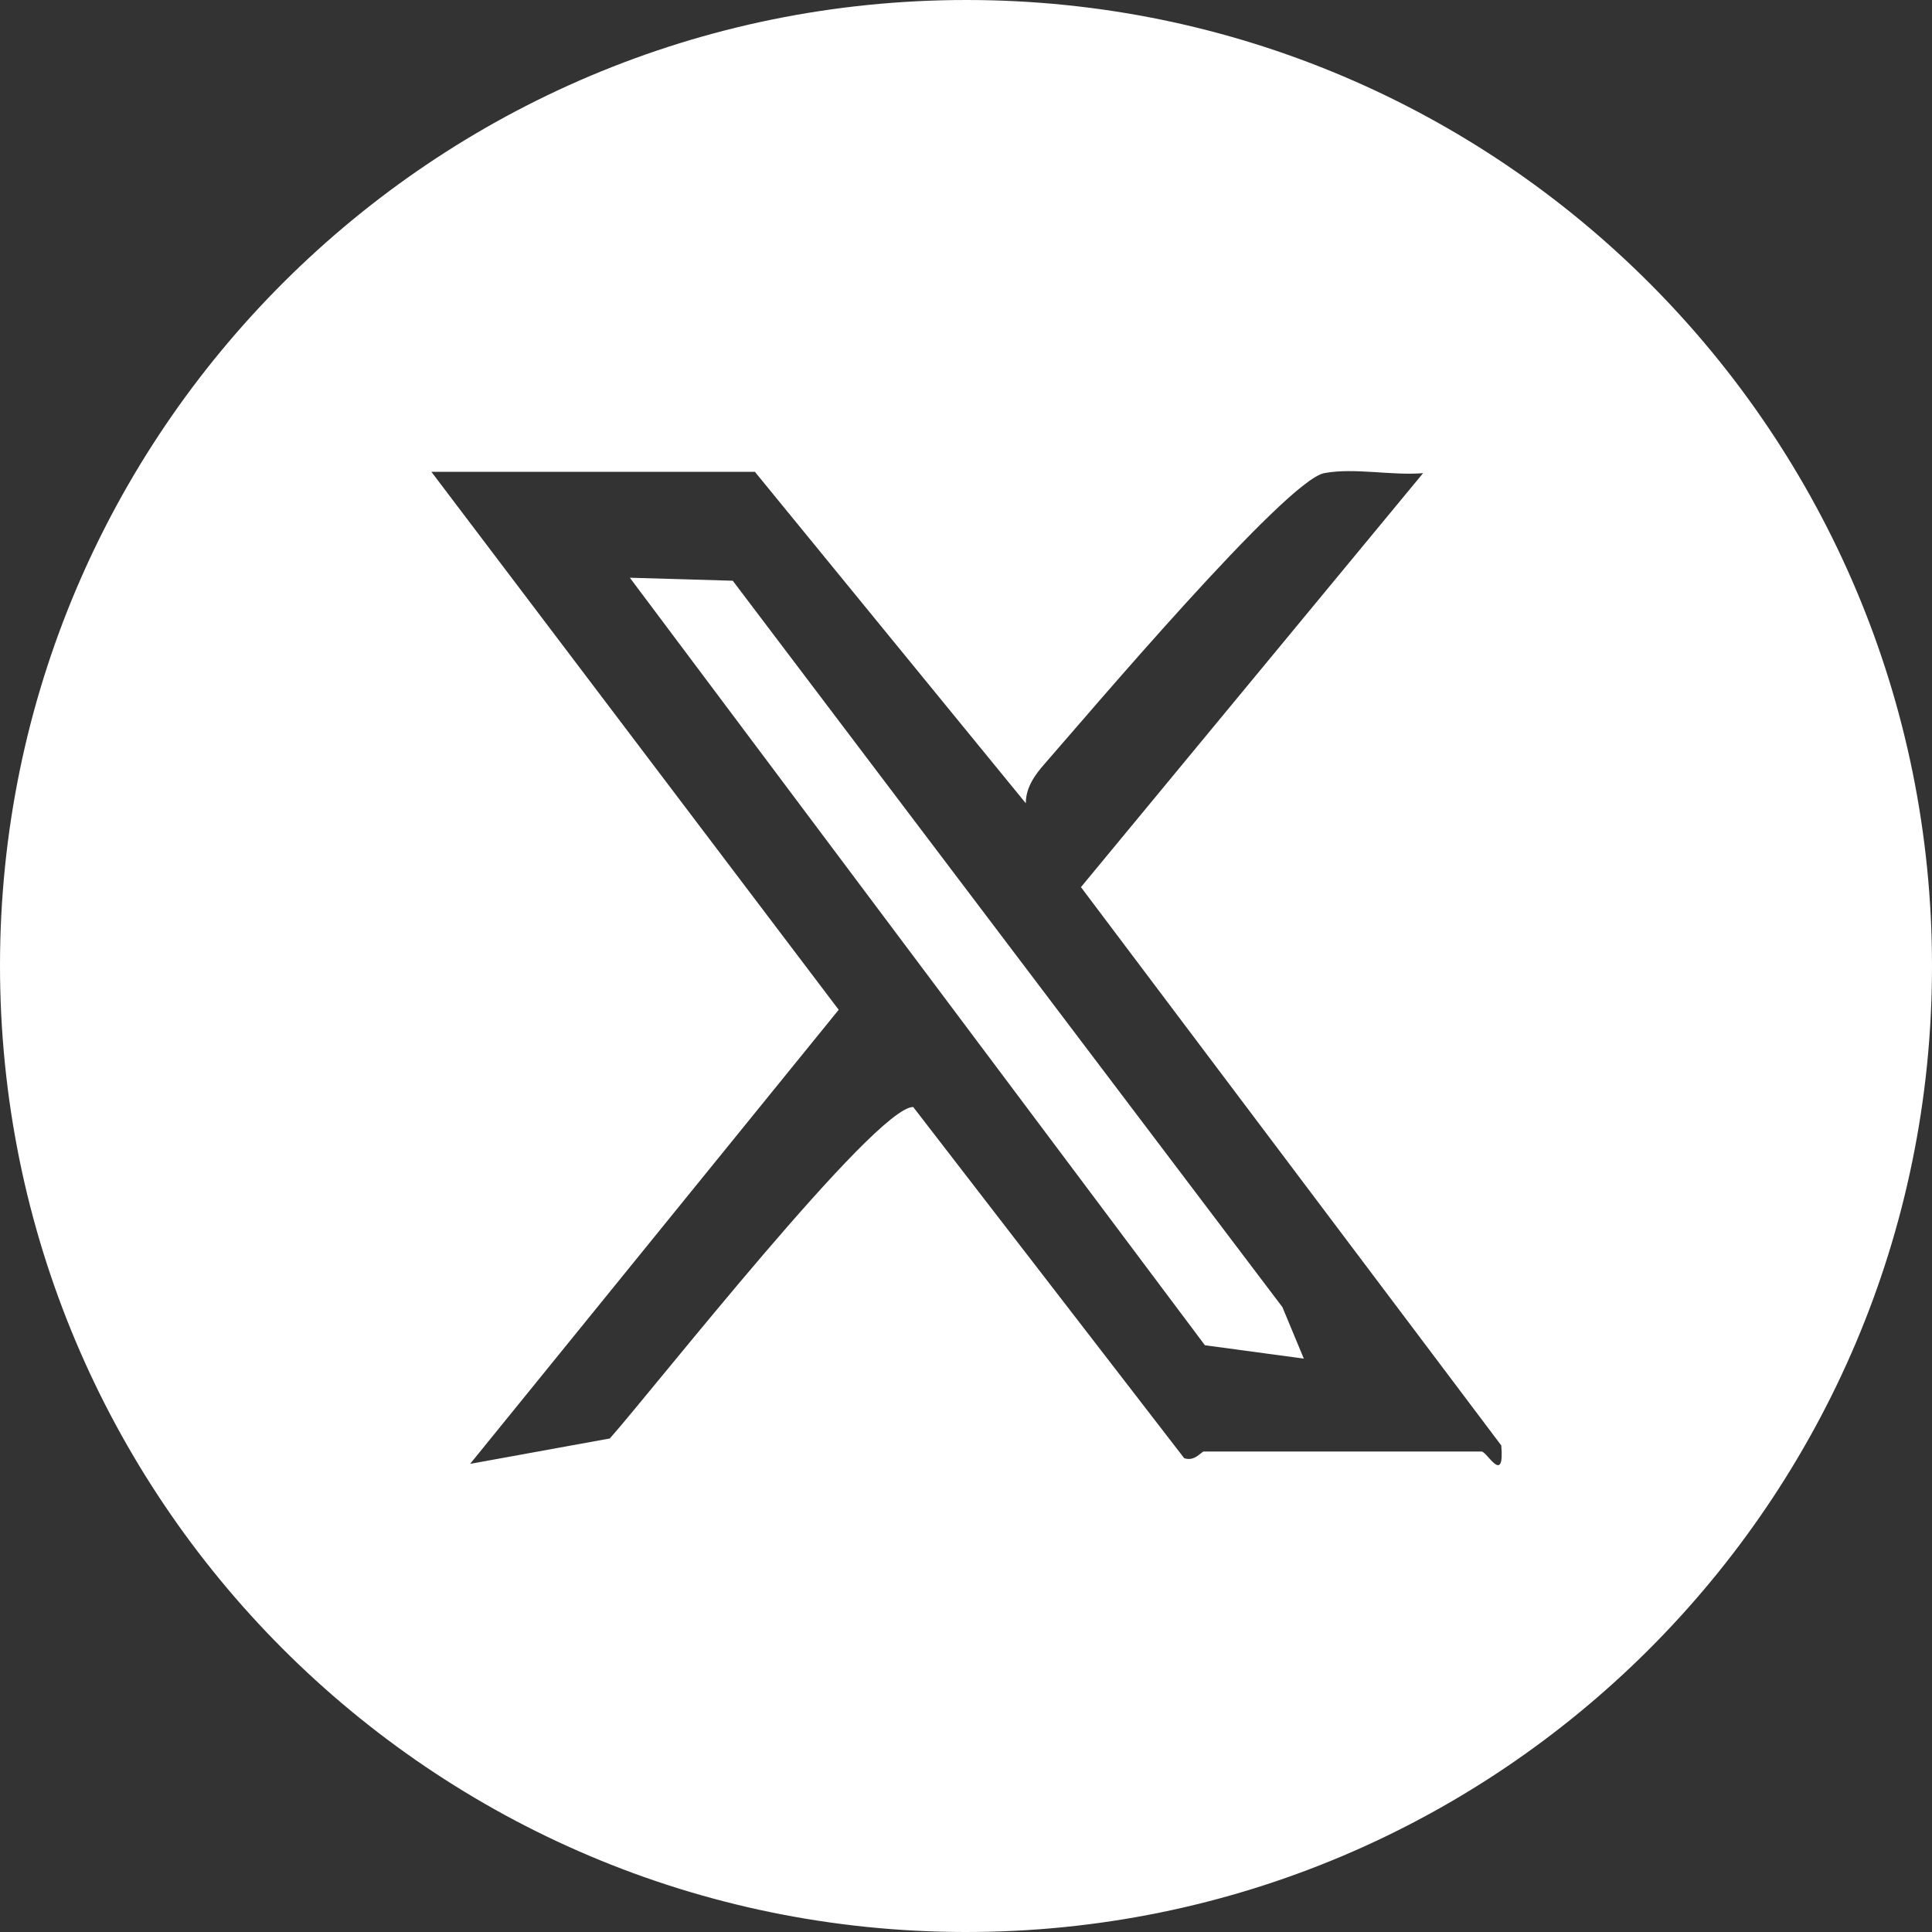
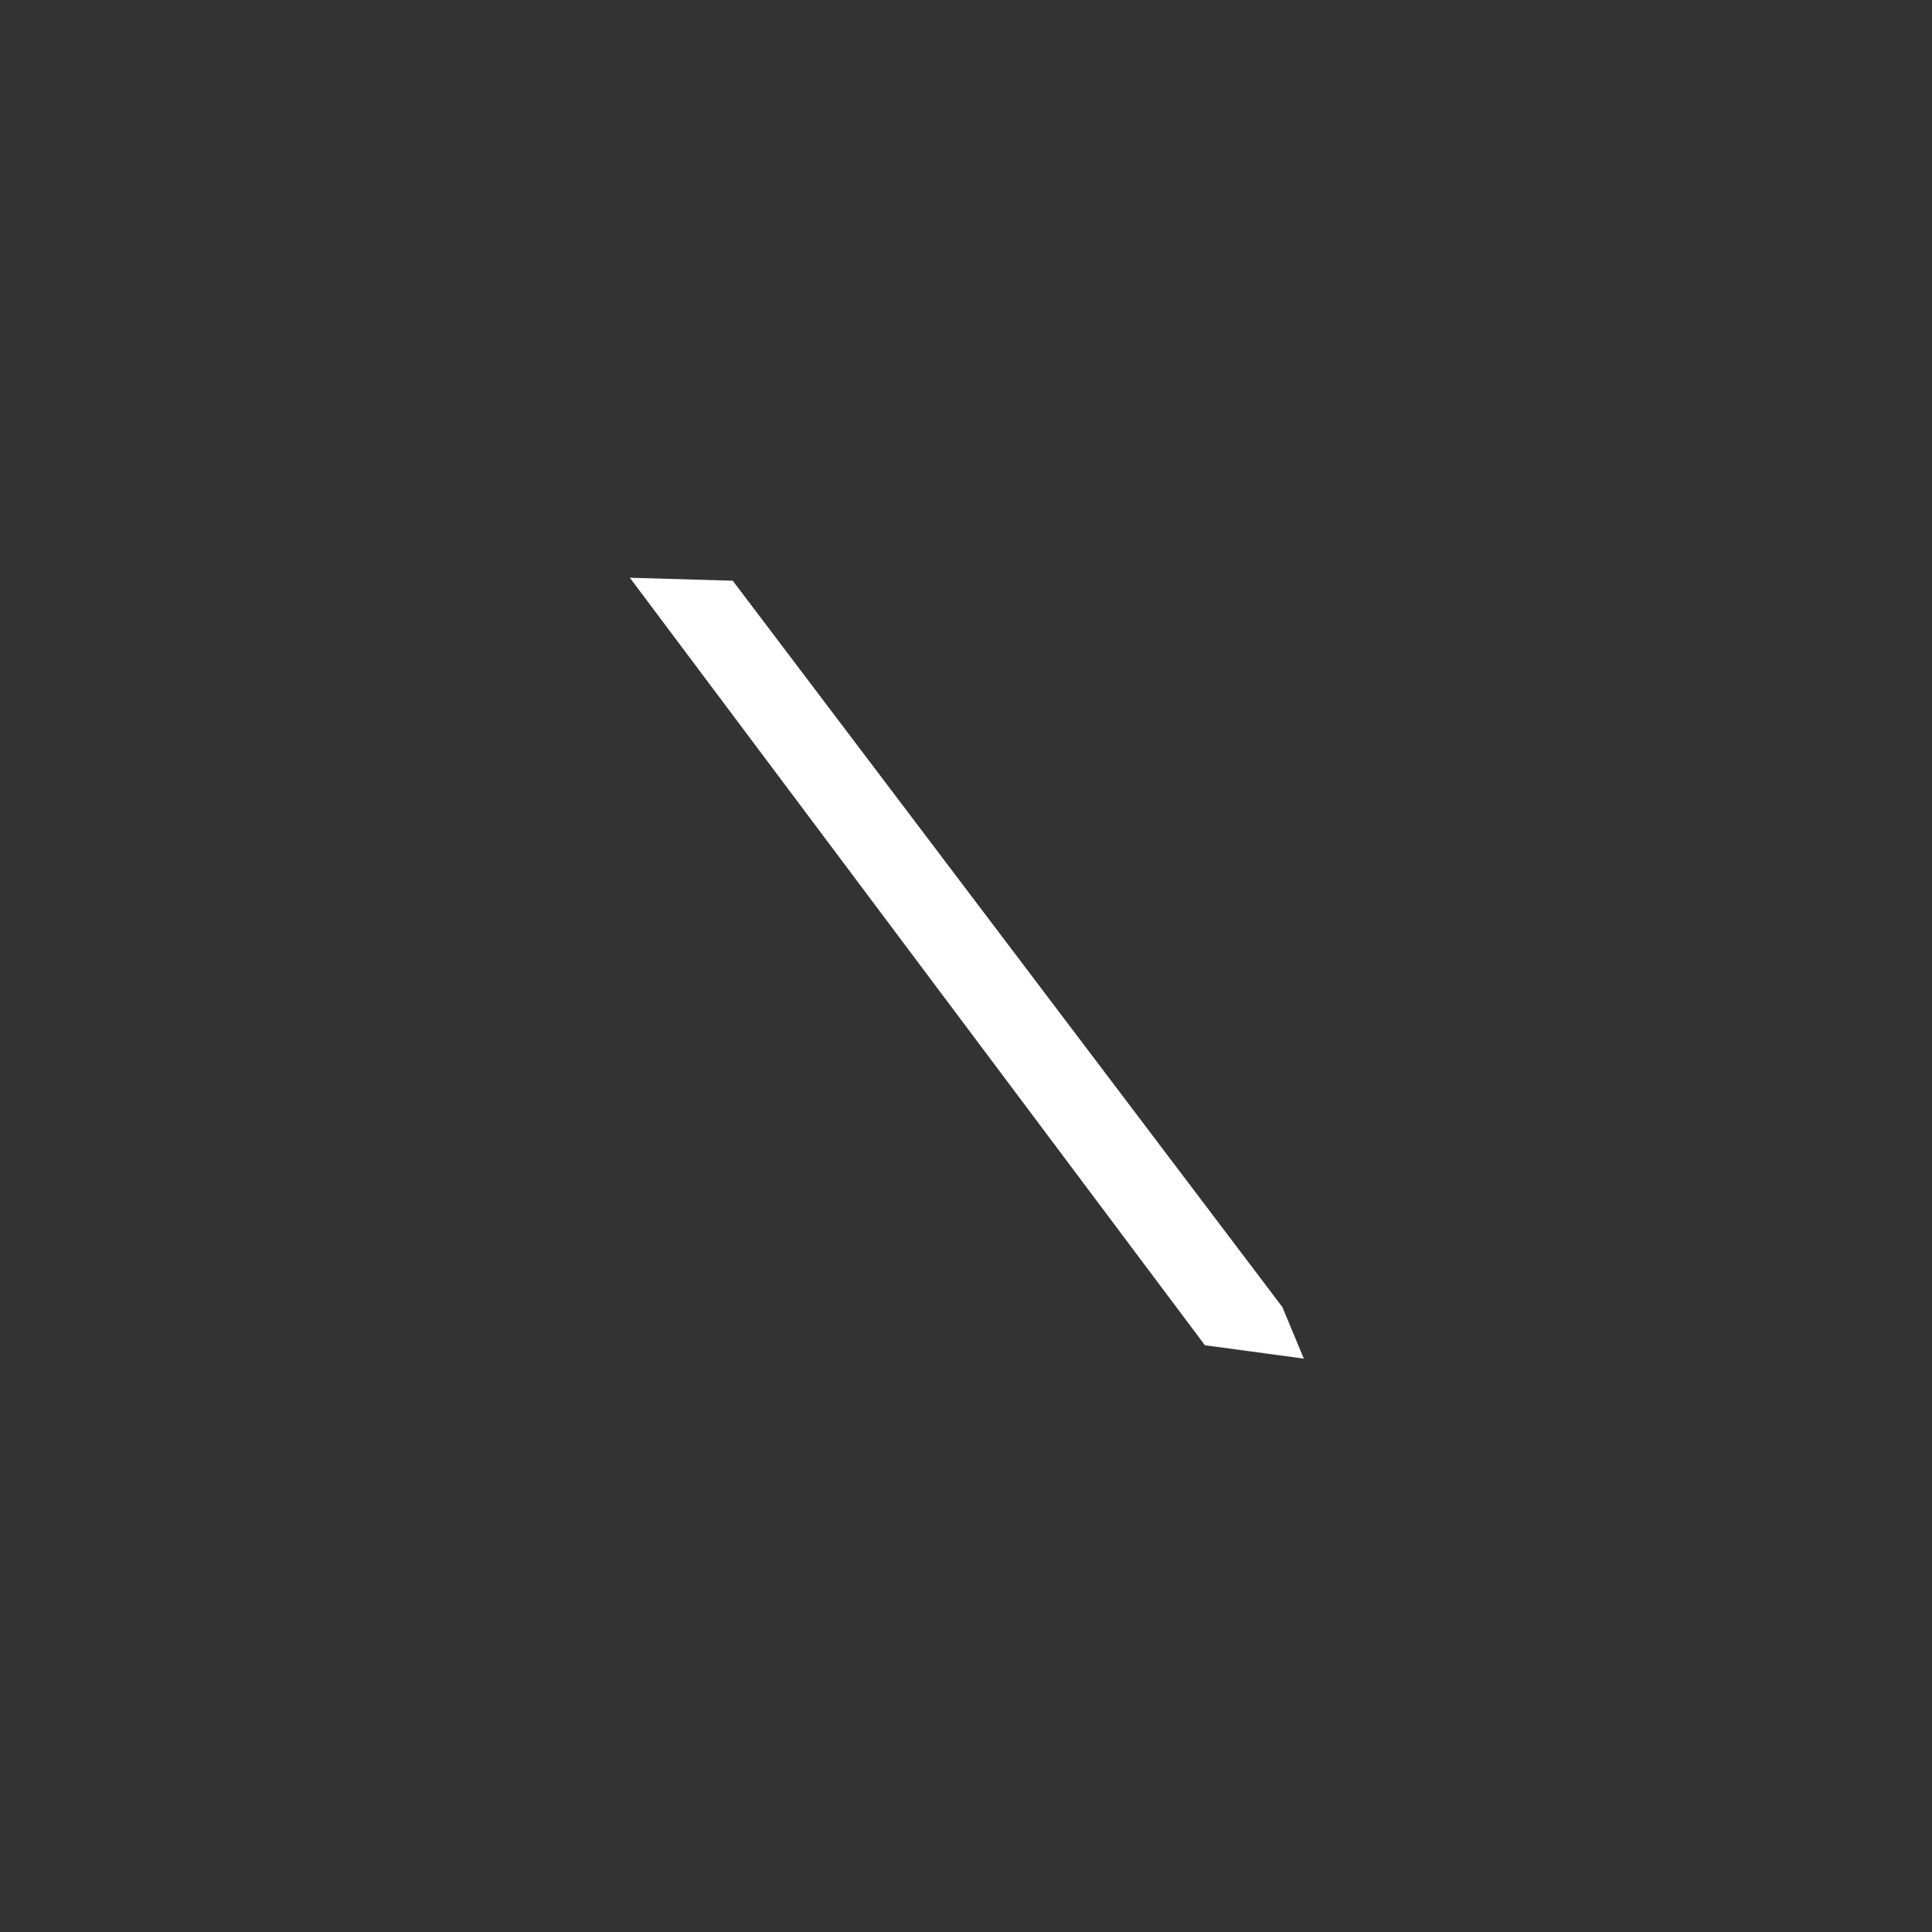
<svg xmlns="http://www.w3.org/2000/svg" id="_レイヤー_2" viewBox="0 0 57.82 57.82">
  <rect x="0" y="0" width="57.82" height="57.82" fill="#333333" stroke="none" />
  <defs>
    <style>.cls-1{fill:#fff;}</style>
  </defs>
  <g id="_レイヤー_1-2">
-     <path class="cls-1" d="M57.82,28.94c-.01,15.97-12.97,28.9-28.94,28.88S-.01,44.85,0,28.88C.01,12.92,12.97-.01,28.94,0s28.9,12.97,28.88,28.94ZM22.61,14.12h-9.7s12.19,16.1,12.19,16.1l-11.03,13.59,4.18-.76c1.24-1.39,7.94-9.93,9.08-9.92l8.11,10.51c.32.11.51-.2.59-.2h8.31c.16,0,.69,1.03.59-.18l-12.58-16.71,10.24-12.39c-.94.08-2.06-.17-2.96,0-1.15.22-7.07,7.22-8.35,8.68-.3.34-.58.72-.58,1.2l-8.1-9.91Z" />
    <polygon class="cls-1" points="21.93 17.38 38.38 39.12 39.02 40.66 36.06 40.26 18.85 17.29 21.93 17.38" />
  </g>
</svg>